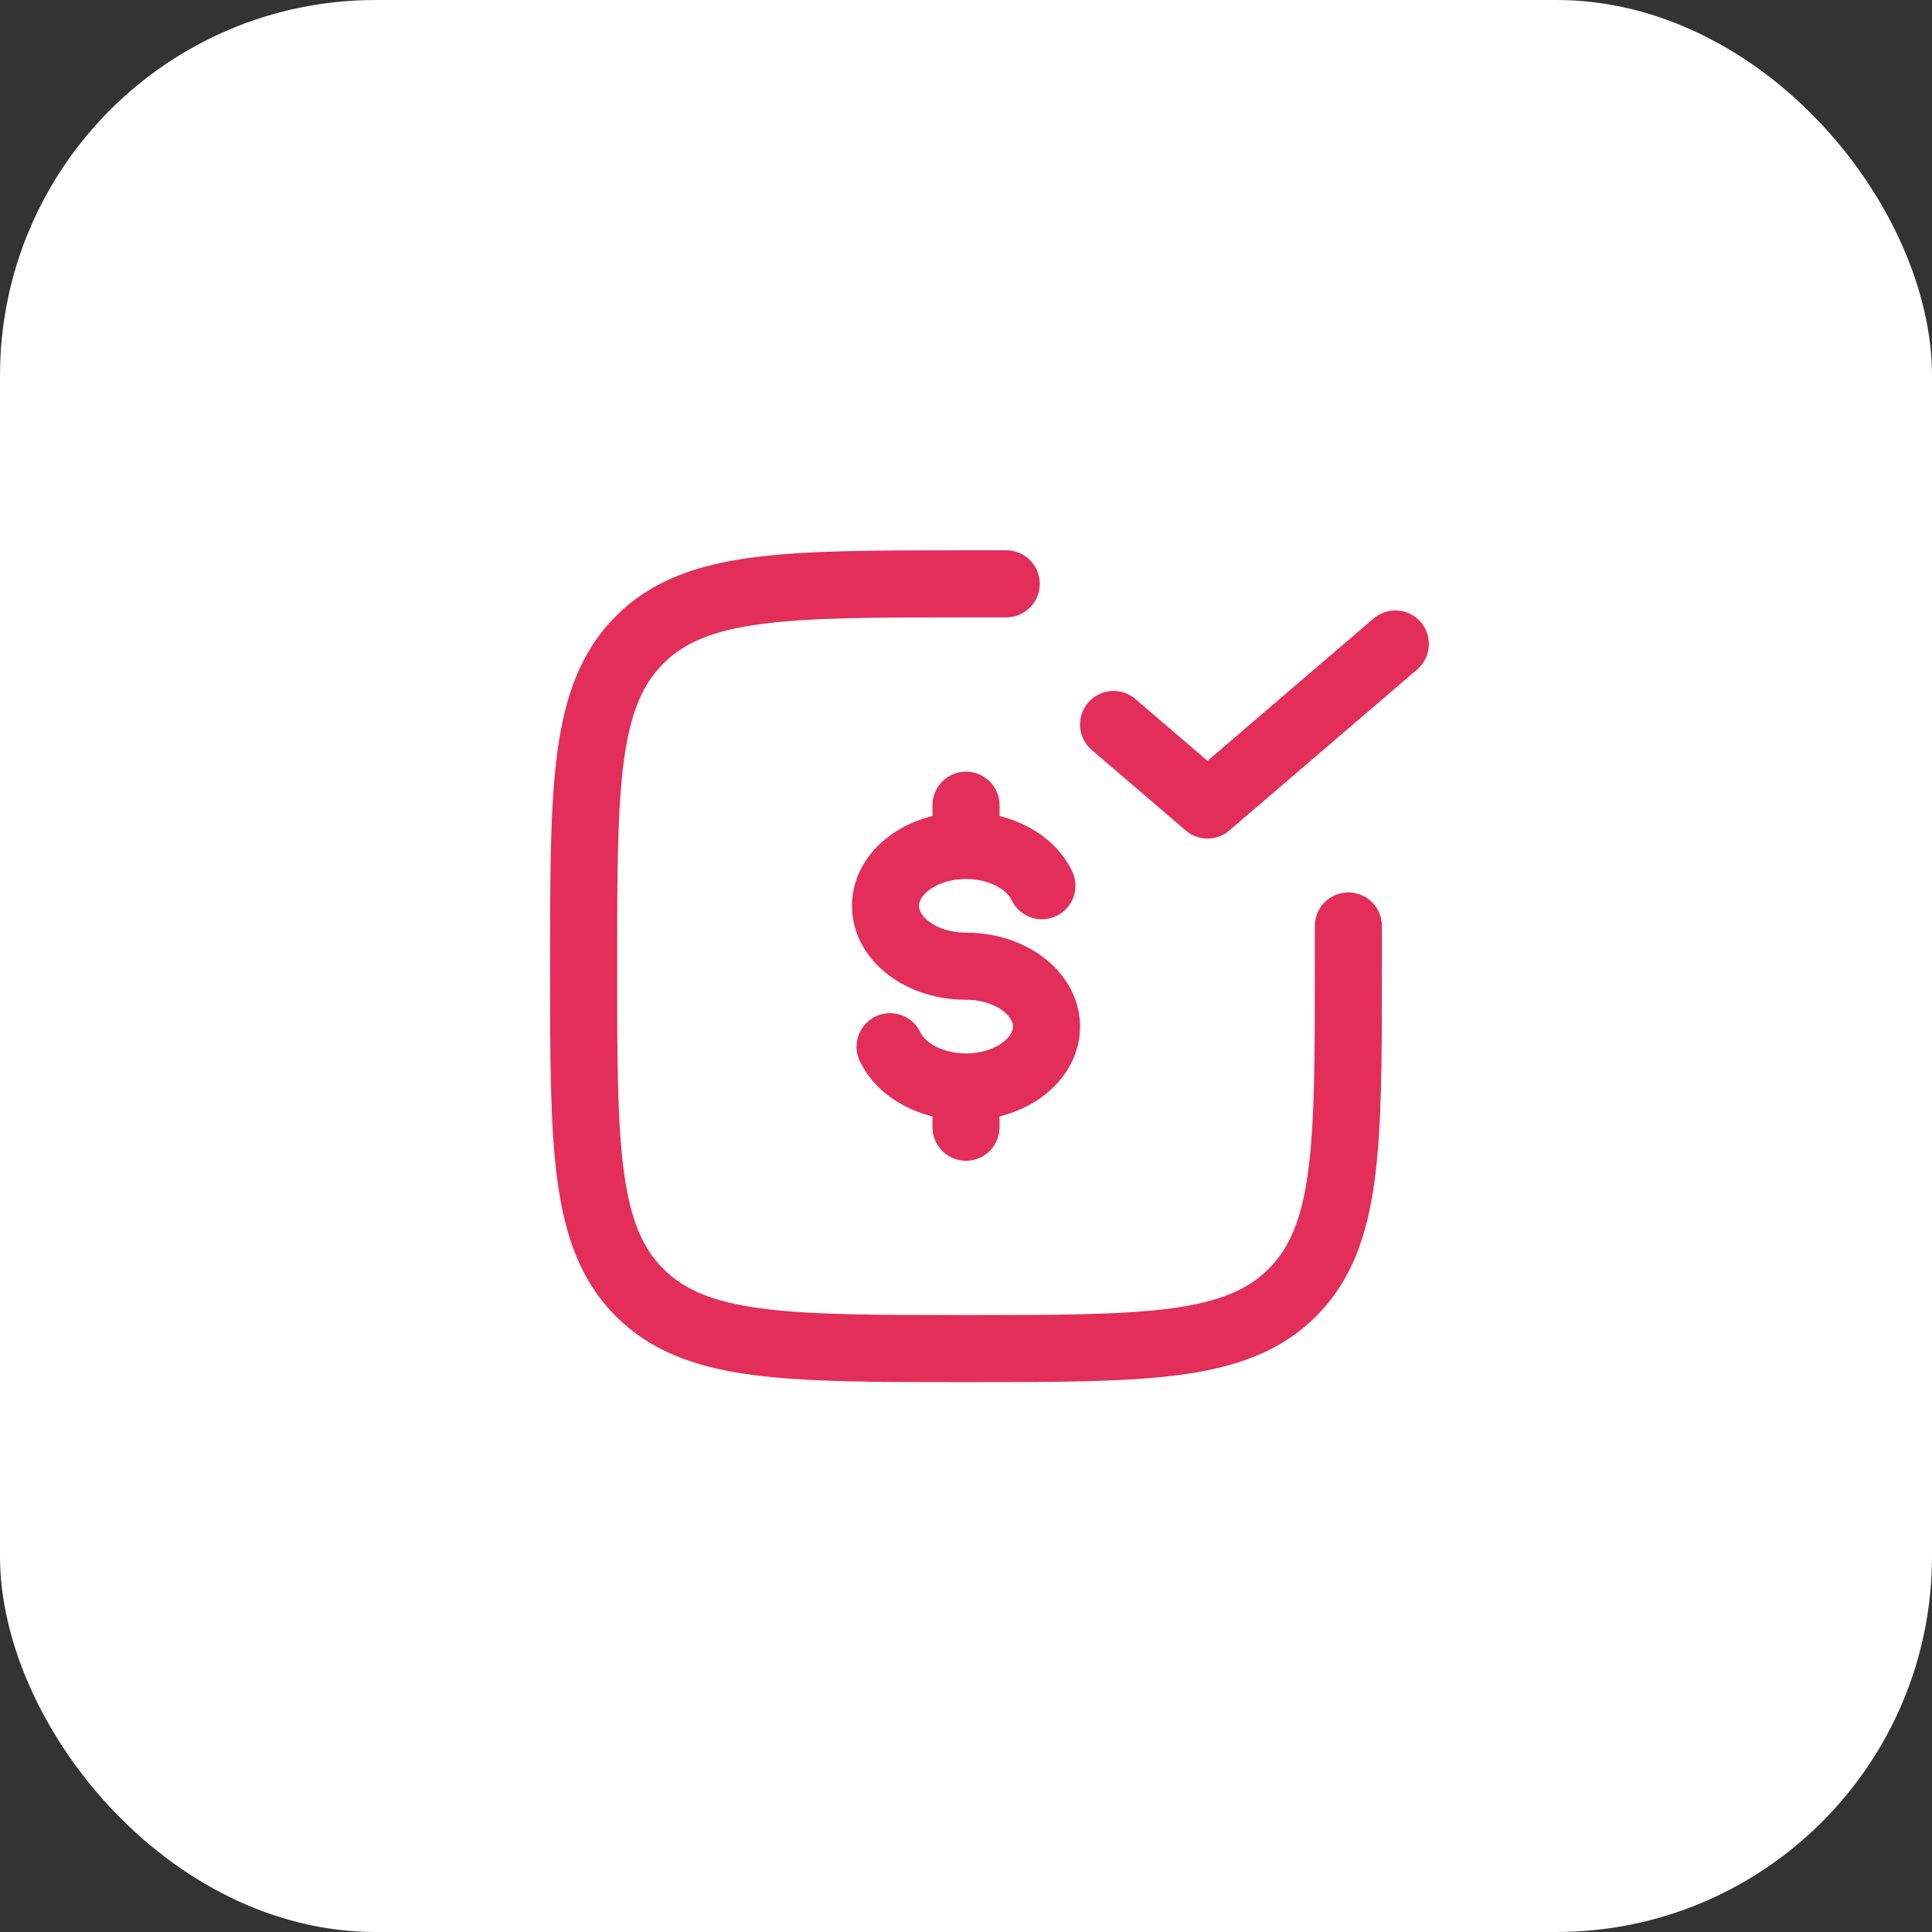
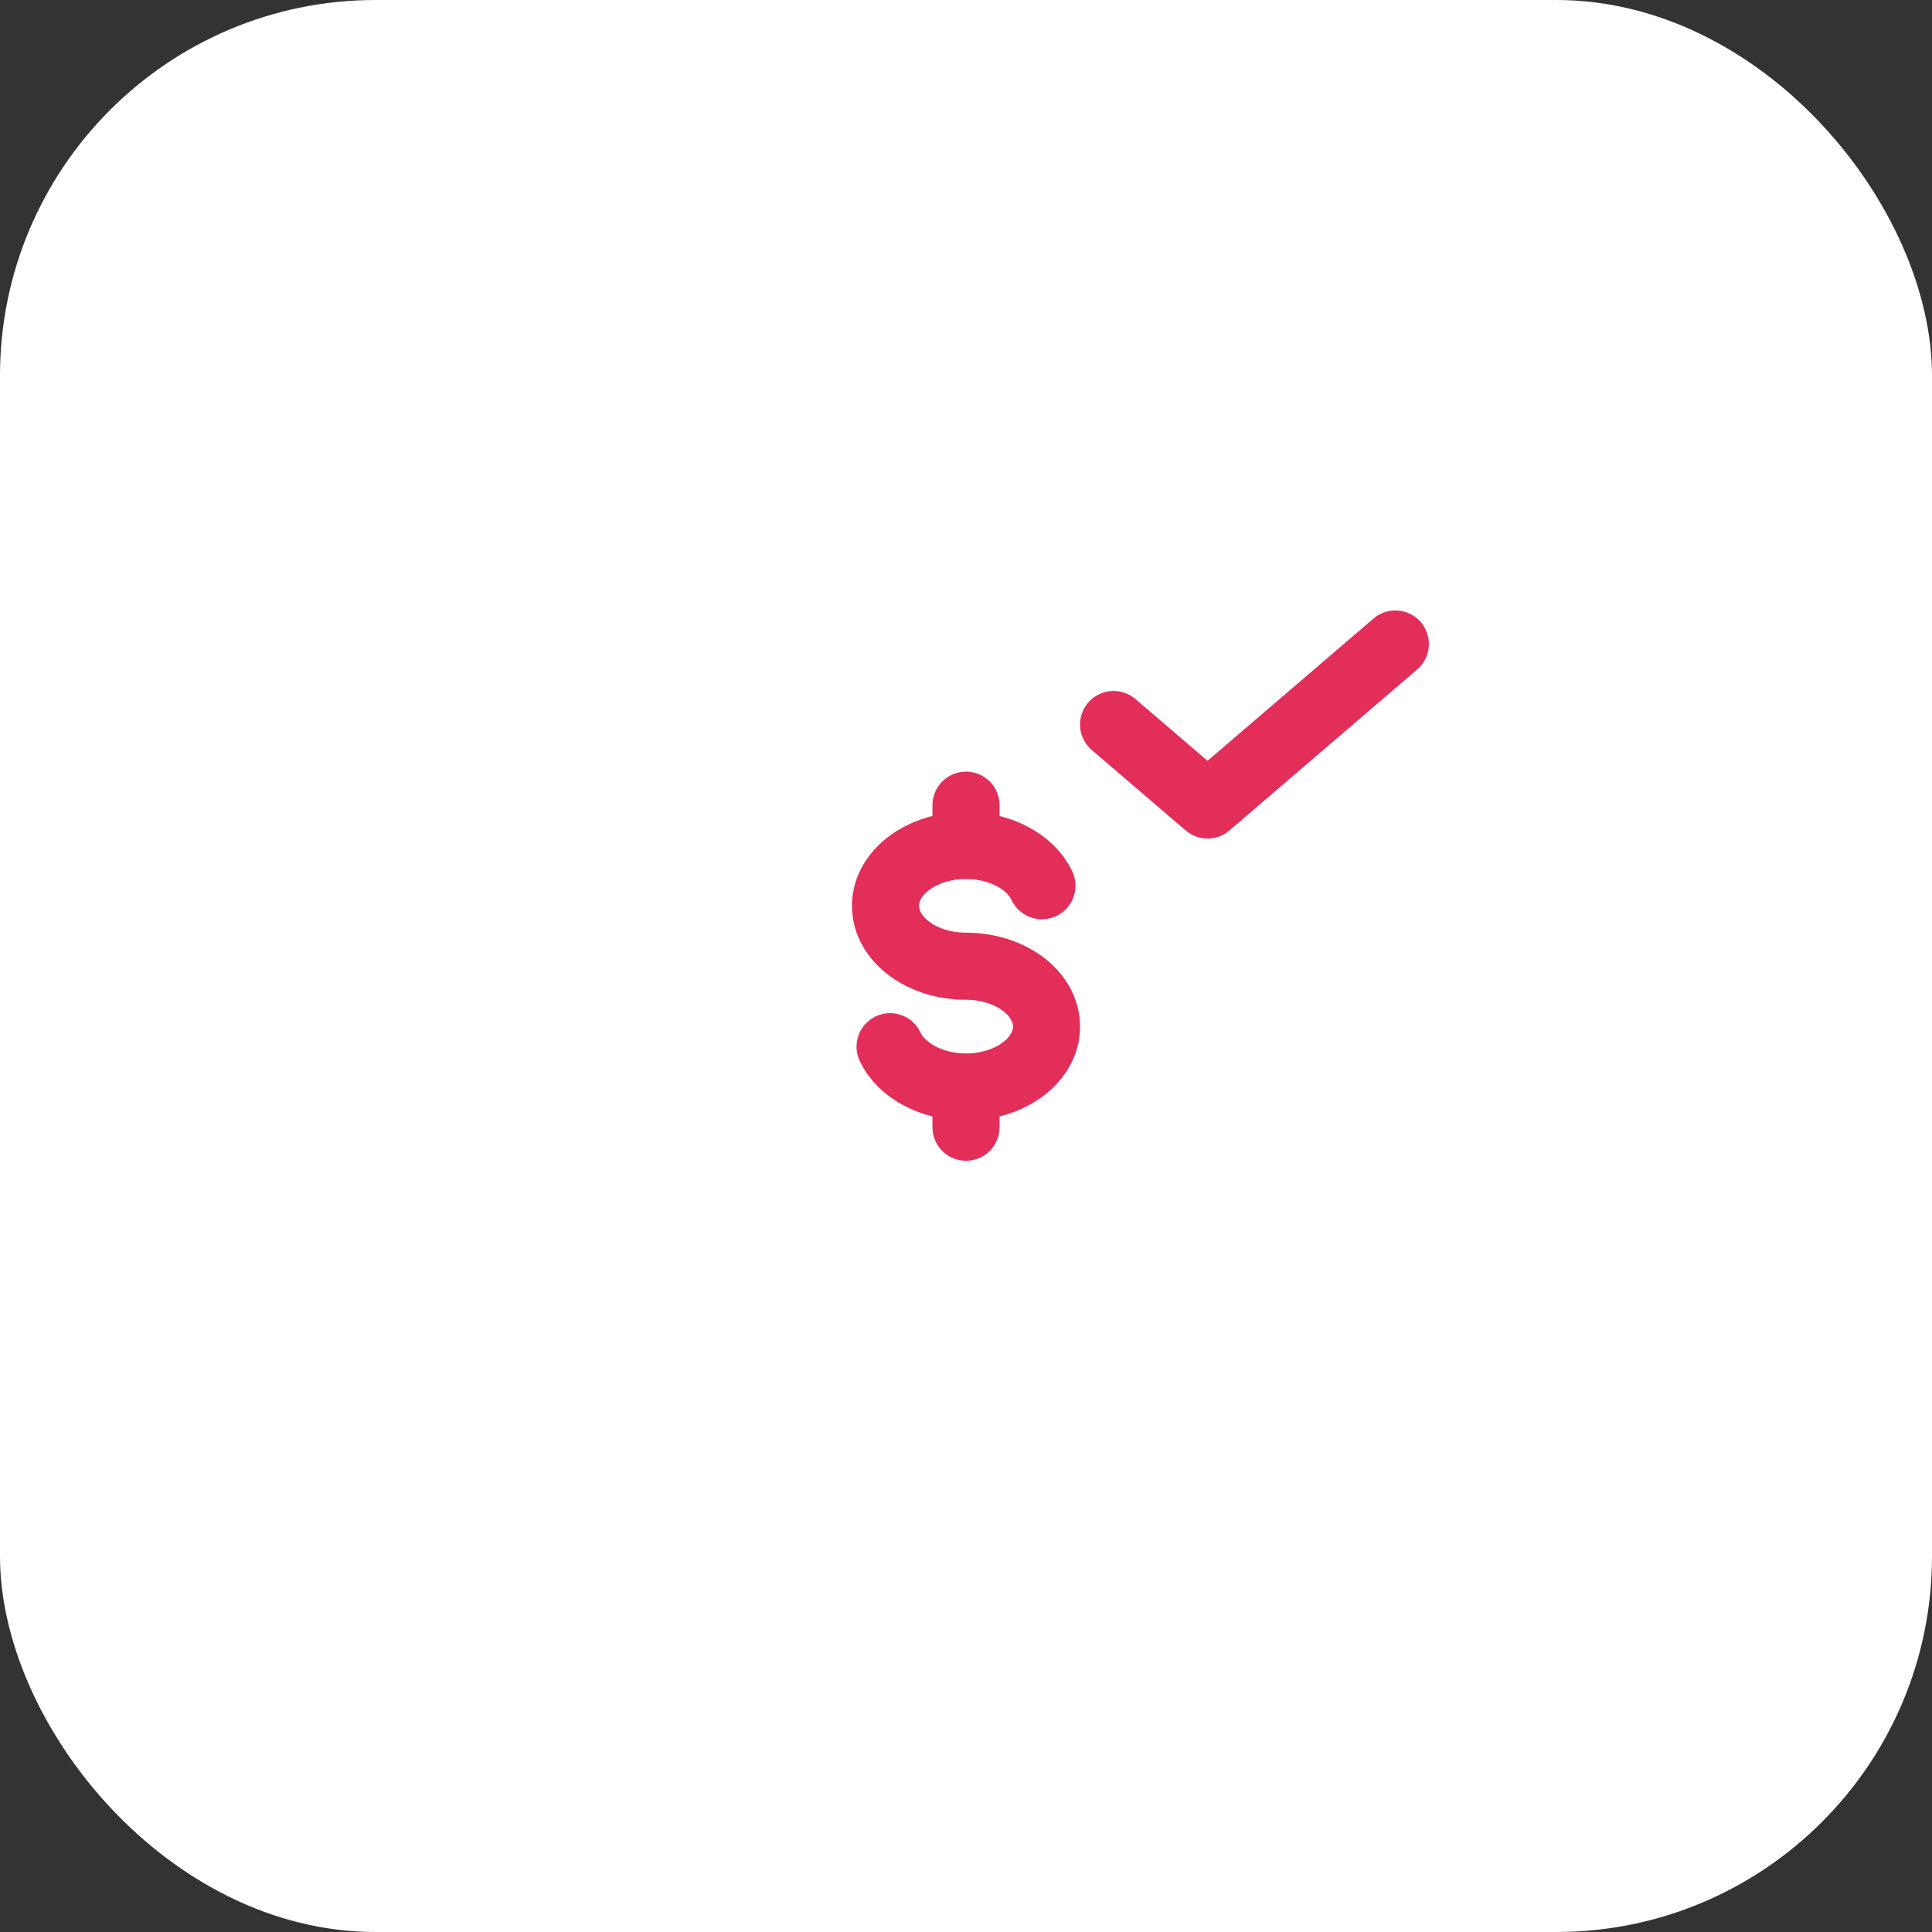
<svg xmlns="http://www.w3.org/2000/svg" width="72" height="72" viewBox="0 0 72 72" fill="none">
  <rect x="0" y="0" width="72" height="72" fill="#333333" stroke="none" />
  <rect width="72" height="72" rx="14" fill="white" />
  <path d="M36 31.508C34.343 31.508 33 32.516 33 33.758C33 35.001 34.343 36.008 36 36.008C37.657 36.008 39 37.016 39 38.258C39 39.501 37.656 40.508 36 40.508M36 31.508C37.305 31.508 38.418 32.133 38.829 33.008M36 31.508V30.008M36 40.508C34.695 40.508 33.582 39.882 33.171 39.008M36 40.508V42.008" stroke="#E22E59" stroke-width="2.5" stroke-linecap="round" stroke-linejoin="round" />
-   <path d="M37.5 21.758H36C29.283 21.758 25.923 21.758 23.837 23.844C21.75 25.931 21.75 29.289 21.75 36.009C21.75 42.725 21.75 46.085 23.837 48.171C25.923 50.258 29.282 50.258 36 50.258C42.717 50.258 46.077 50.258 48.163 48.171C50.25 46.085 50.25 42.726 50.25 36.008V34.508" stroke="#E22E59" stroke-width="2.5" stroke-linecap="round" stroke-linejoin="round" />
  <path d="M41.5 27L45.001 30L52 24" stroke="#E22E59" stroke-width="2.5" stroke-linecap="round" stroke-linejoin="round" />
</svg>